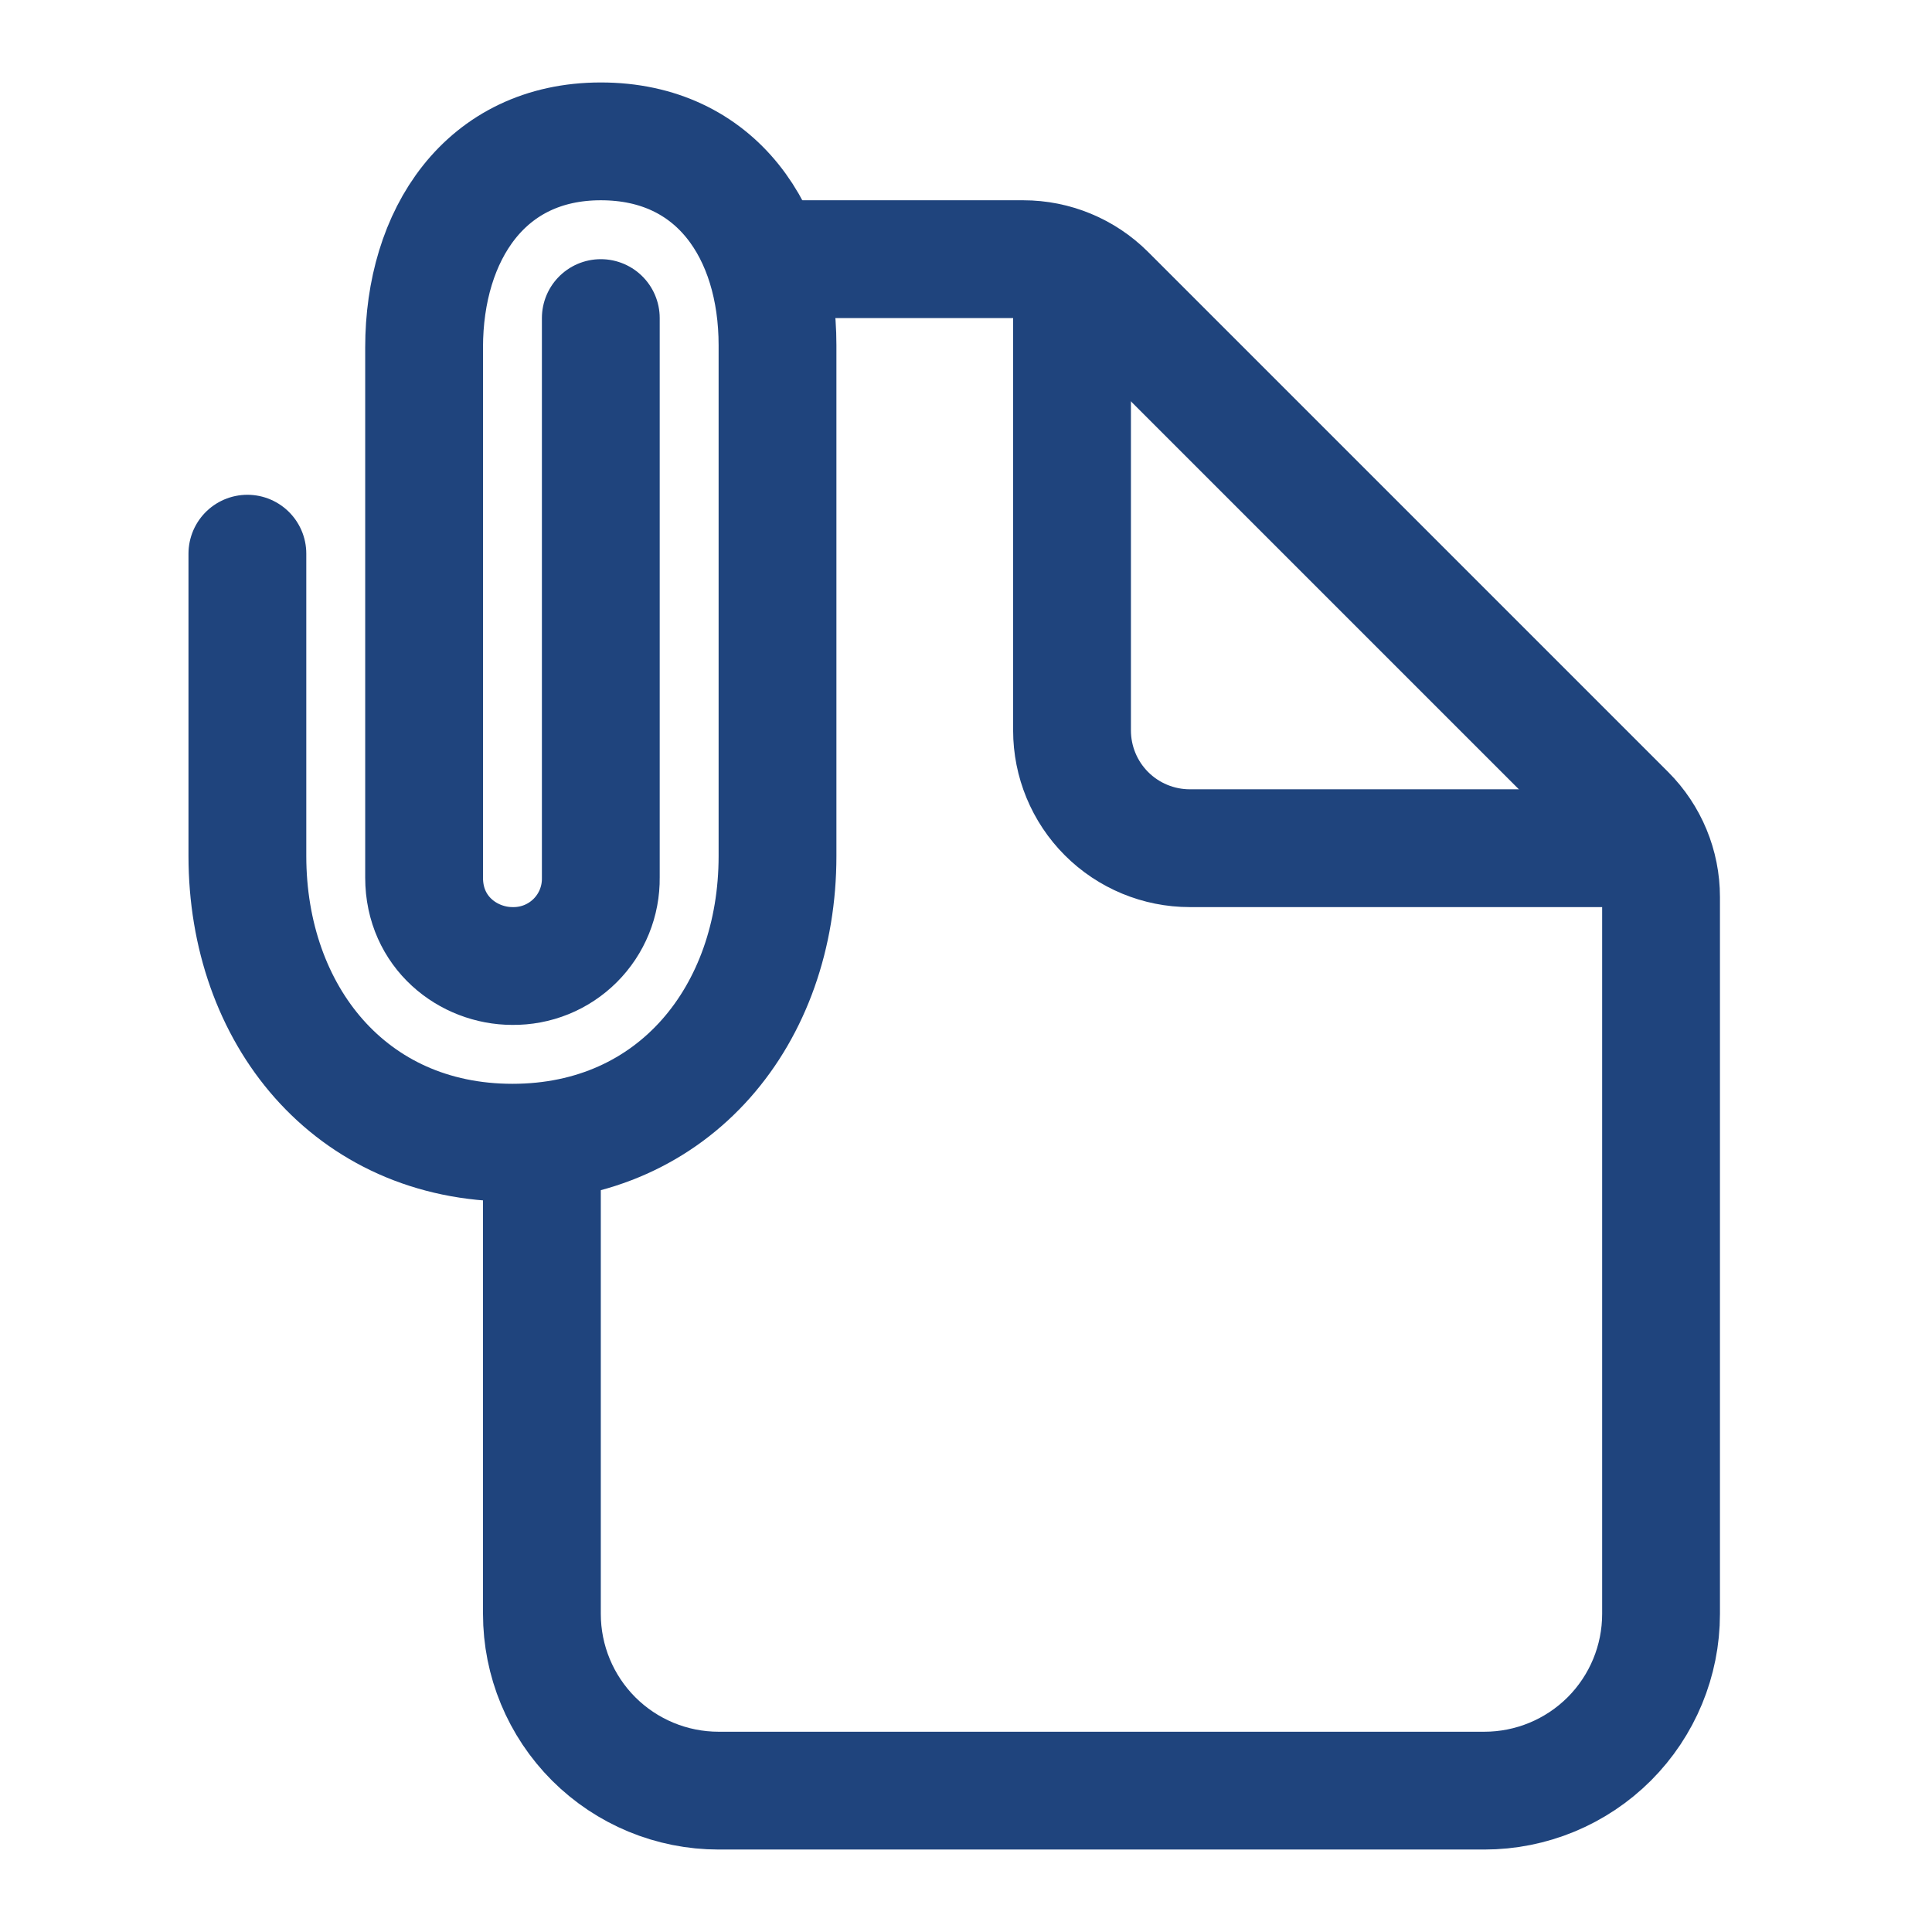
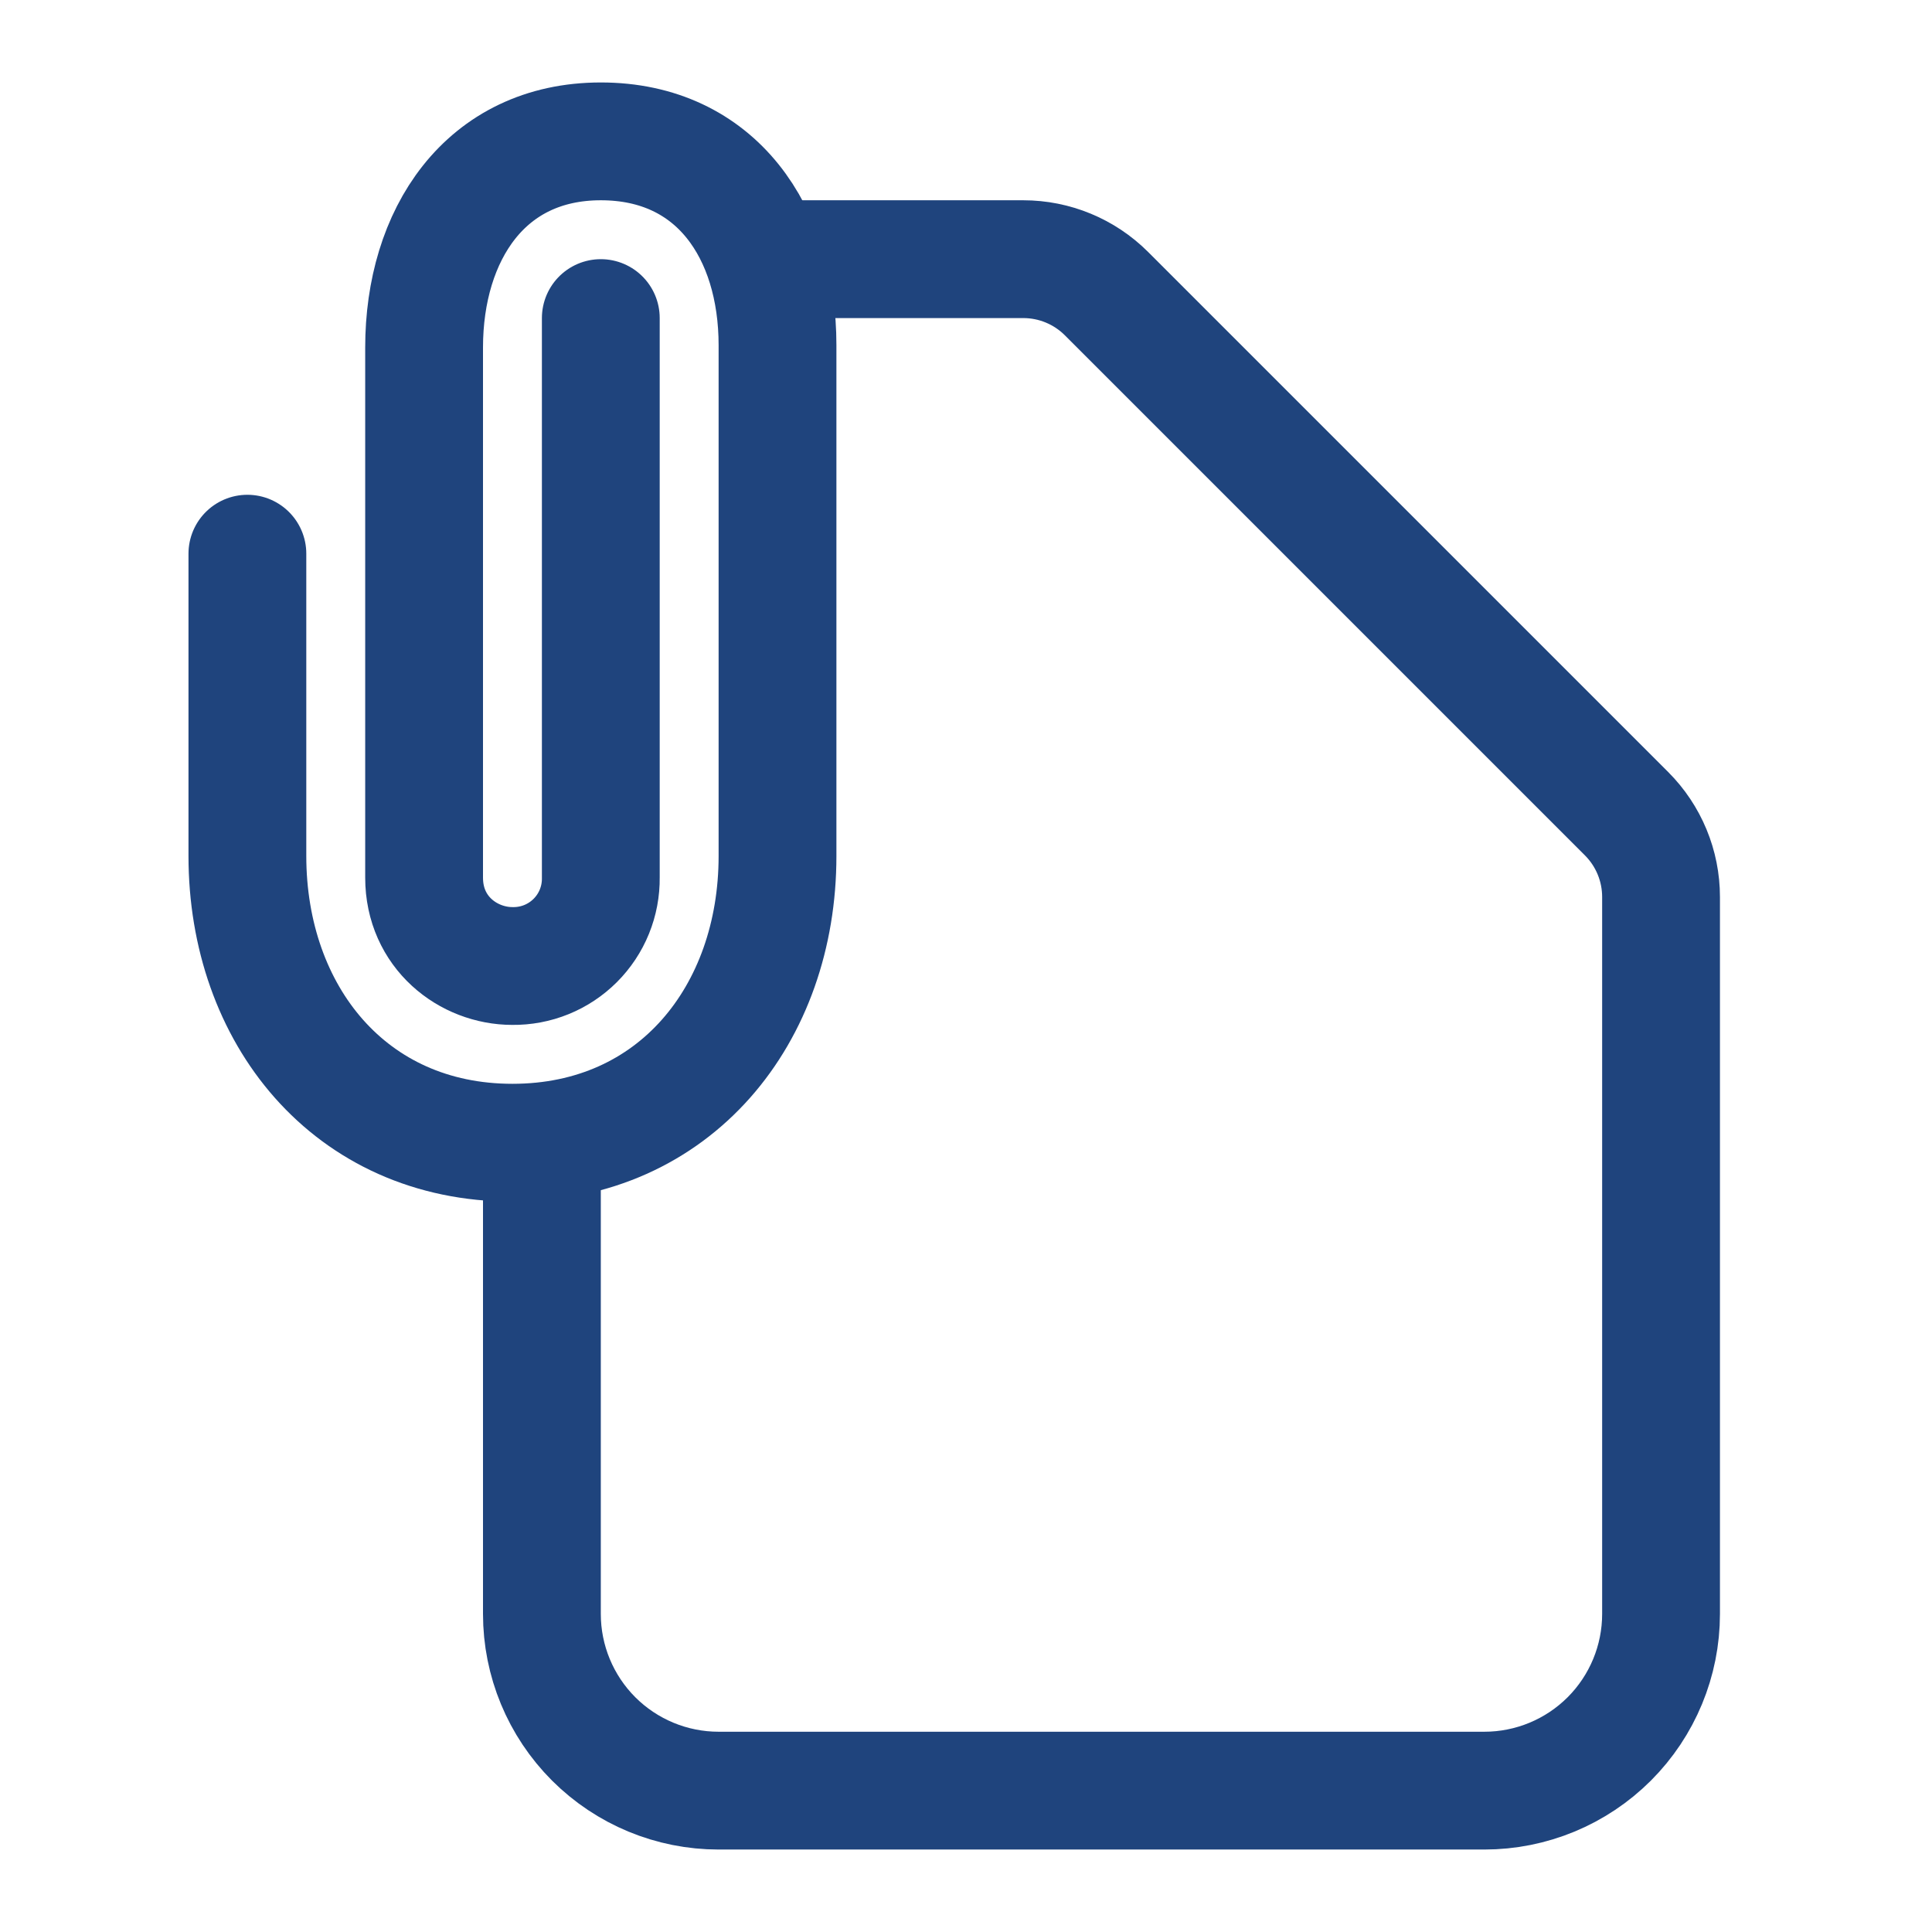
<svg xmlns="http://www.w3.org/2000/svg" width="41" height="41" viewBox="0 0 41 41" fill="none">
  <path d="M16.5 5.5H21.715C22.378 5.5 23.013 5.763 23.482 6.232L34.518 17.268C34.987 17.737 35.25 18.372 35.25 19.035V34.25C35.25 35.245 34.855 36.198 34.152 36.902C33.448 37.605 32.495 38 31.5 38H15.25C14.255 38 13.302 37.605 12.598 36.902C11.895 36.198 11.5 35.245 11.5 34.25V24.25" stroke="#1F447D" stroke-width="2.5" stroke-linecap="round" stroke-linejoin="round" />
-   <path d="M22.75 6.125V15.5C22.75 16.163 23.013 16.799 23.482 17.268C23.951 17.737 24.587 18 25.25 18H34.625" stroke="#1F447D" stroke-width="2.5" stroke-linecap="round" stroke-linejoin="round" />
  <path d="M12.75 6.75V18.625C12.753 18.872 12.707 19.117 12.614 19.346C12.521 19.575 12.383 19.783 12.208 19.958C12.033 20.133 11.825 20.271 11.596 20.364C11.367 20.457 11.122 20.503 10.875 20.5C9.938 20.5 9 19.789 9 18.625V7.375C9 4.985 10.294 3 12.75 3C15.206 3 16.5 4.938 16.5 7.327V18.166C16.5 21.526 14.327 24.25 10.875 24.25C7.423 24.25 5.25 21.527 5.25 18.166V11.75" stroke="#1F447D" stroke-width="2.5" stroke-miterlimit="10" stroke-linecap="round" />
</svg>